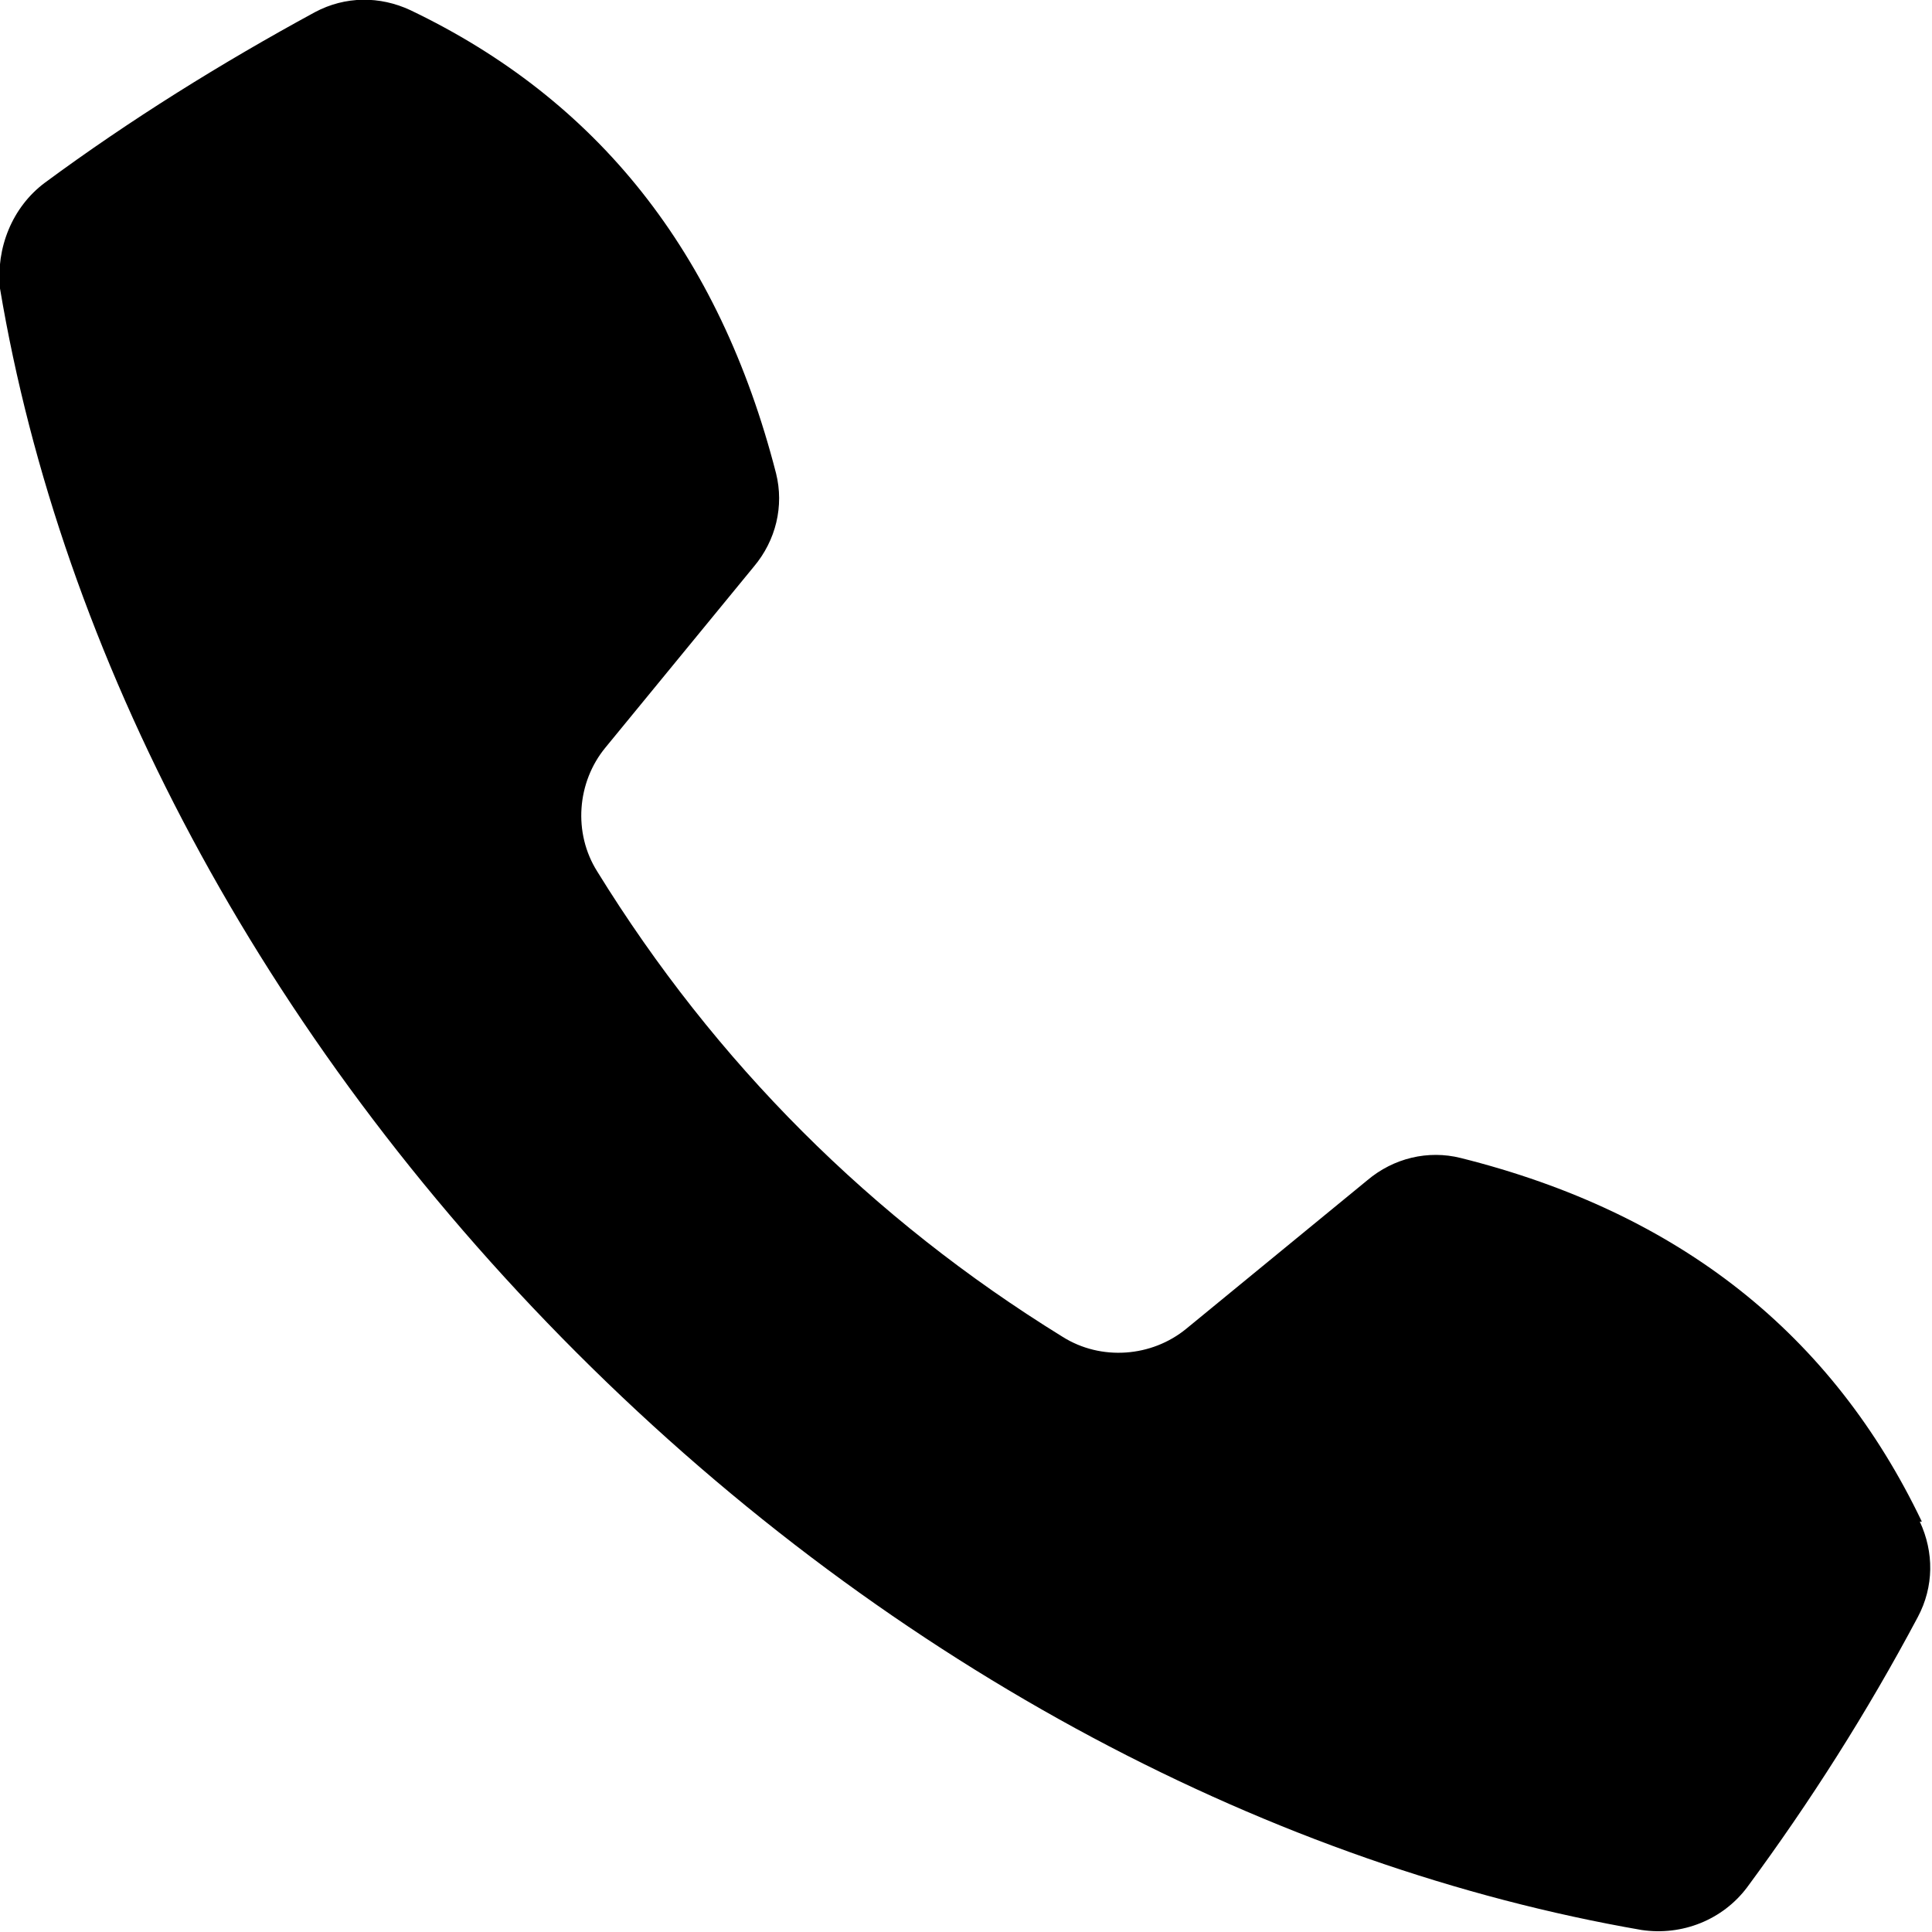
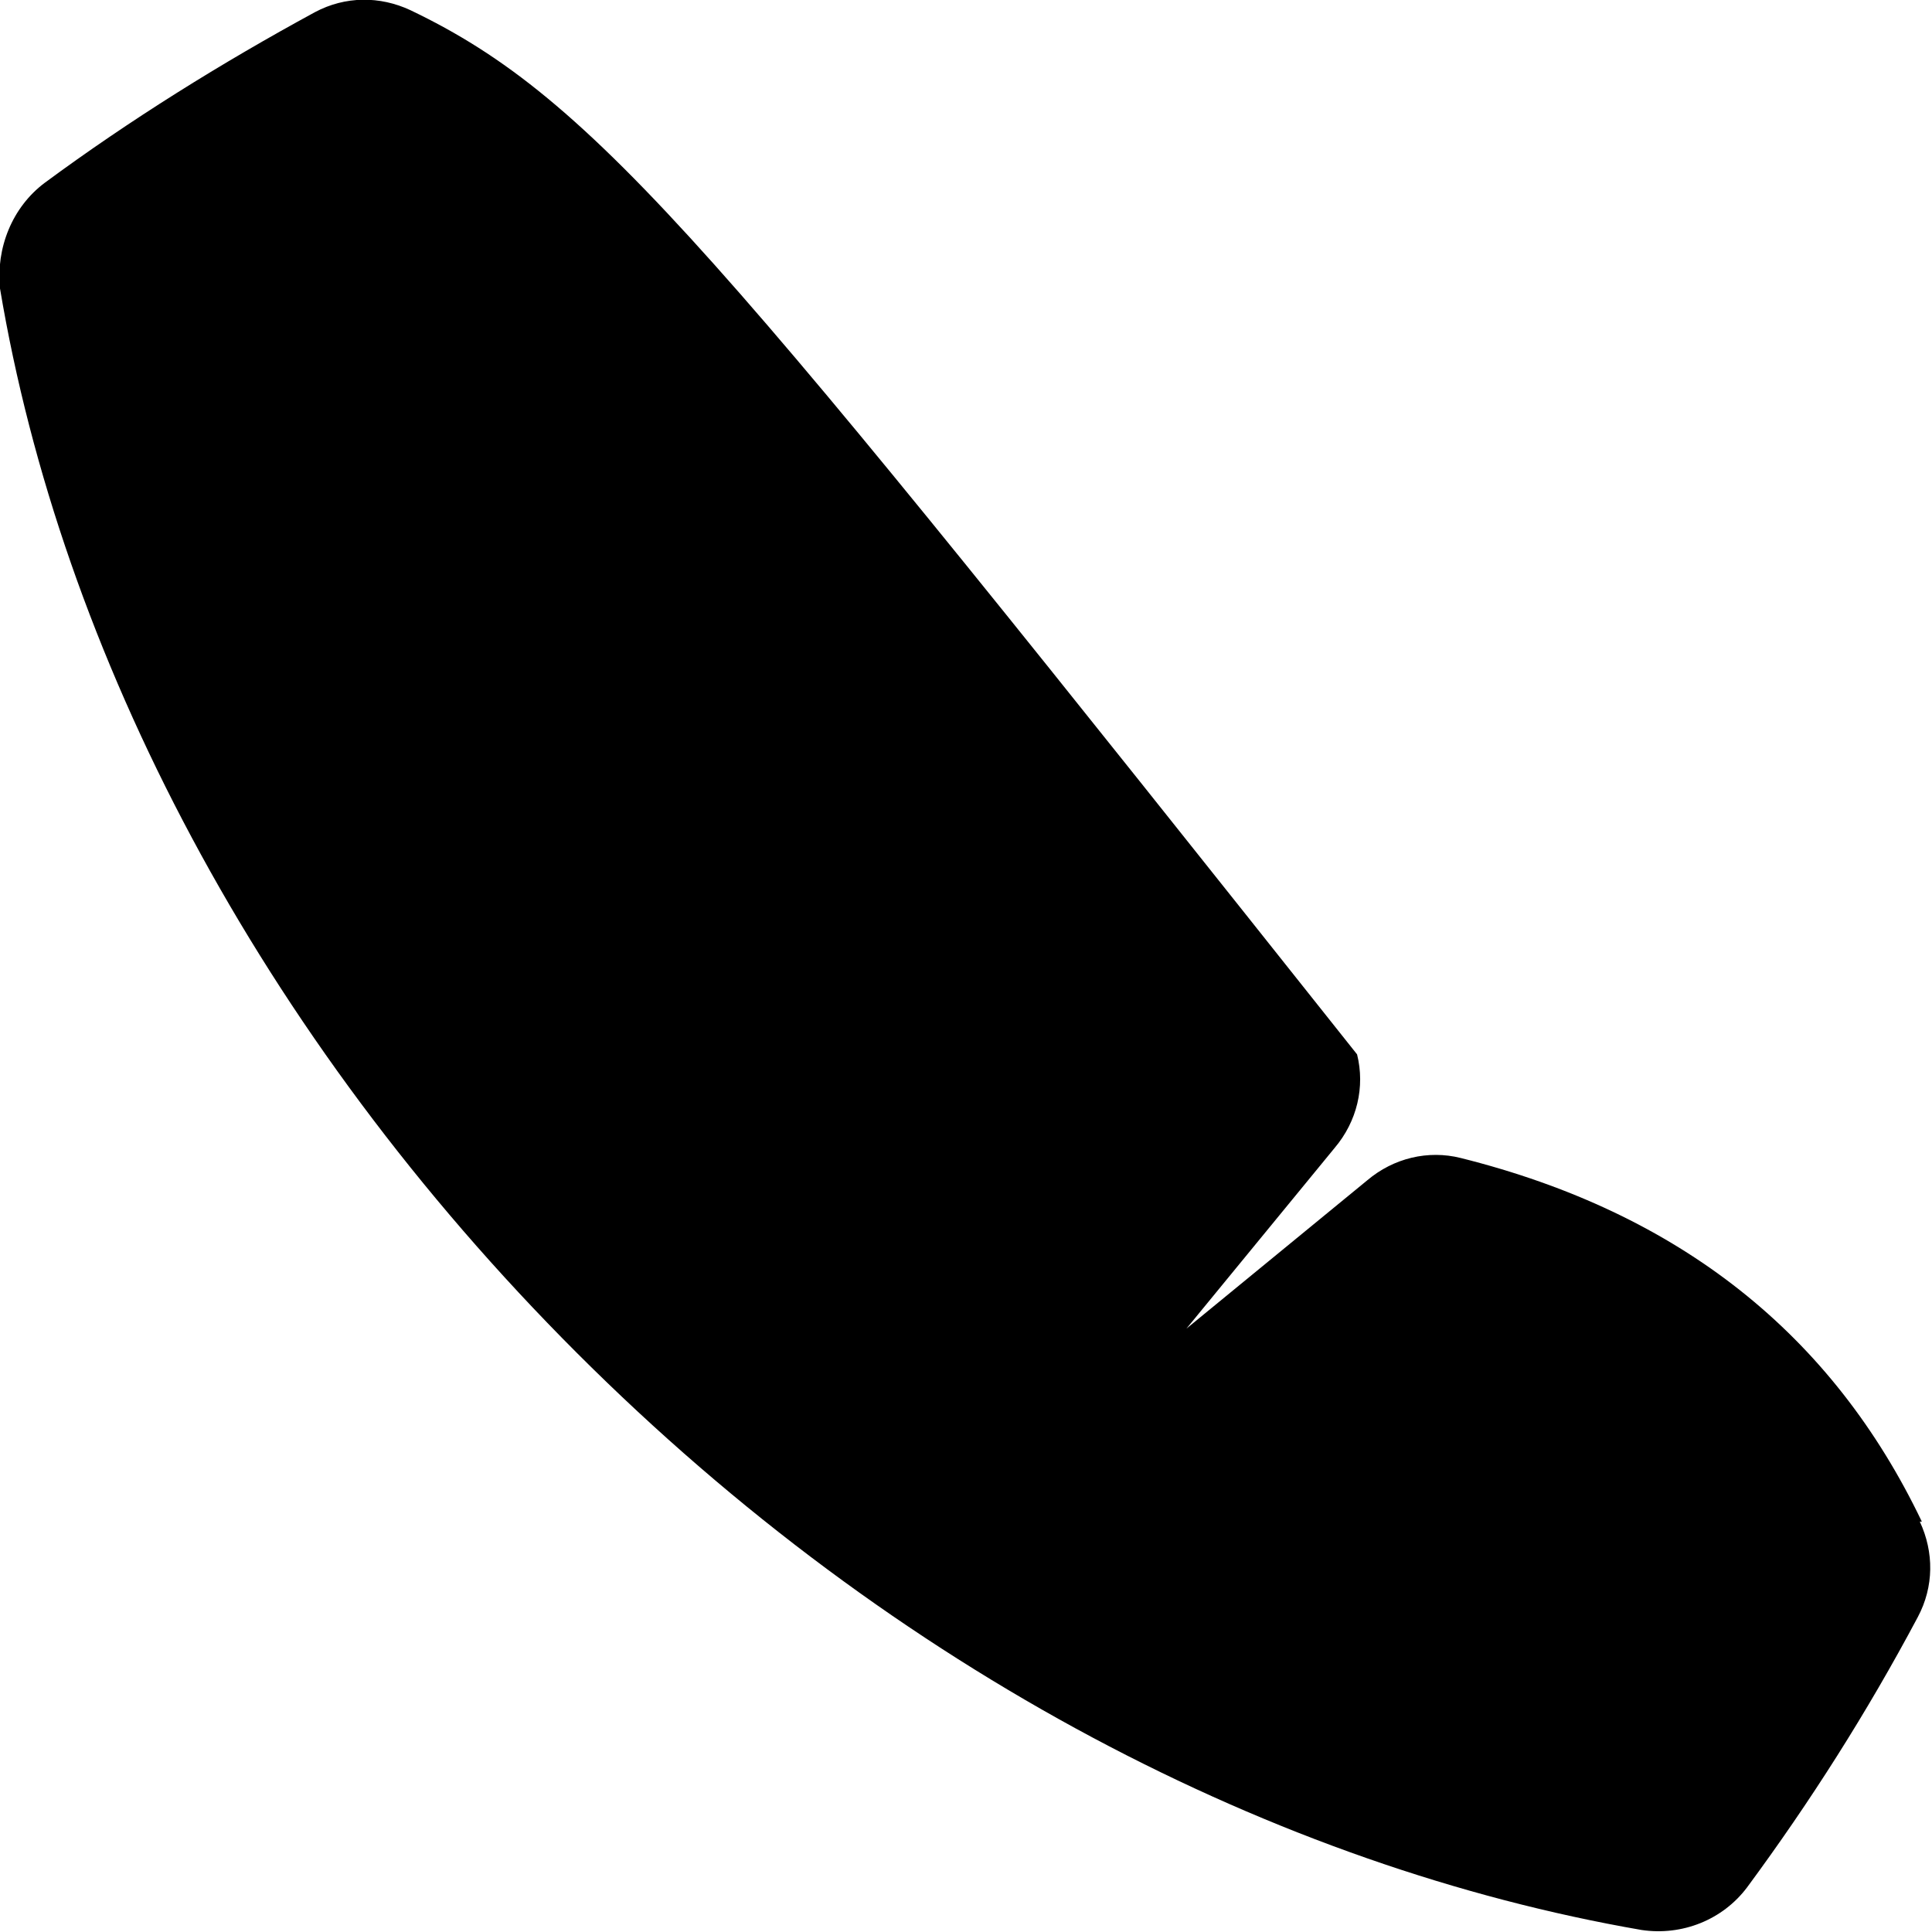
<svg xmlns="http://www.w3.org/2000/svg" id="Layer_1" version="1.1" viewBox="0 0 95.1 95.1">
-   <path d="M94.6,74.9c-4.4-9.2-11.9-15.2-22.7-17.9-1.6-.4-3.3,0-4.6,1.1l-8.9,7.3c-1.7,1.4-4.2,1.6-6.1.4-9.4-5.8-17.1-13.5-22.9-22.9-1.2-1.9-1-4.4.4-6.1l7.3-8.9c1.1-1.3,1.5-3,1.1-4.6C35.4,12.4,29.4,4.9,20.2.5c-1.5-.7-3.2-.7-4.7.1C10.9,3.1,6.4,5.9,2.2,9,.6,10.2-.2,12.2,0,14.2c3,17.9,12.7,36.7,28.4,52.4,15.7,15.7,34.5,25.3,52.4,28.4,2,.3,4-.5,5.2-2.1,3.1-4.2,5.9-8.6,8.4-13.3.8-1.5.8-3.2.1-4.7h0Z" />
+   <path d="M94.6,74.9c-4.4-9.2-11.9-15.2-22.7-17.9-1.6-.4-3.3,0-4.6,1.1l-8.9,7.3l7.3-8.9c1.1-1.3,1.5-3,1.1-4.6C35.4,12.4,29.4,4.9,20.2.5c-1.5-.7-3.2-.7-4.7.1C10.9,3.1,6.4,5.9,2.2,9,.6,10.2-.2,12.2,0,14.2c3,17.9,12.7,36.7,28.4,52.4,15.7,15.7,34.5,25.3,52.4,28.4,2,.3,4-.5,5.2-2.1,3.1-4.2,5.9-8.6,8.4-13.3.8-1.5.8-3.2.1-4.7h0Z" />
</svg>